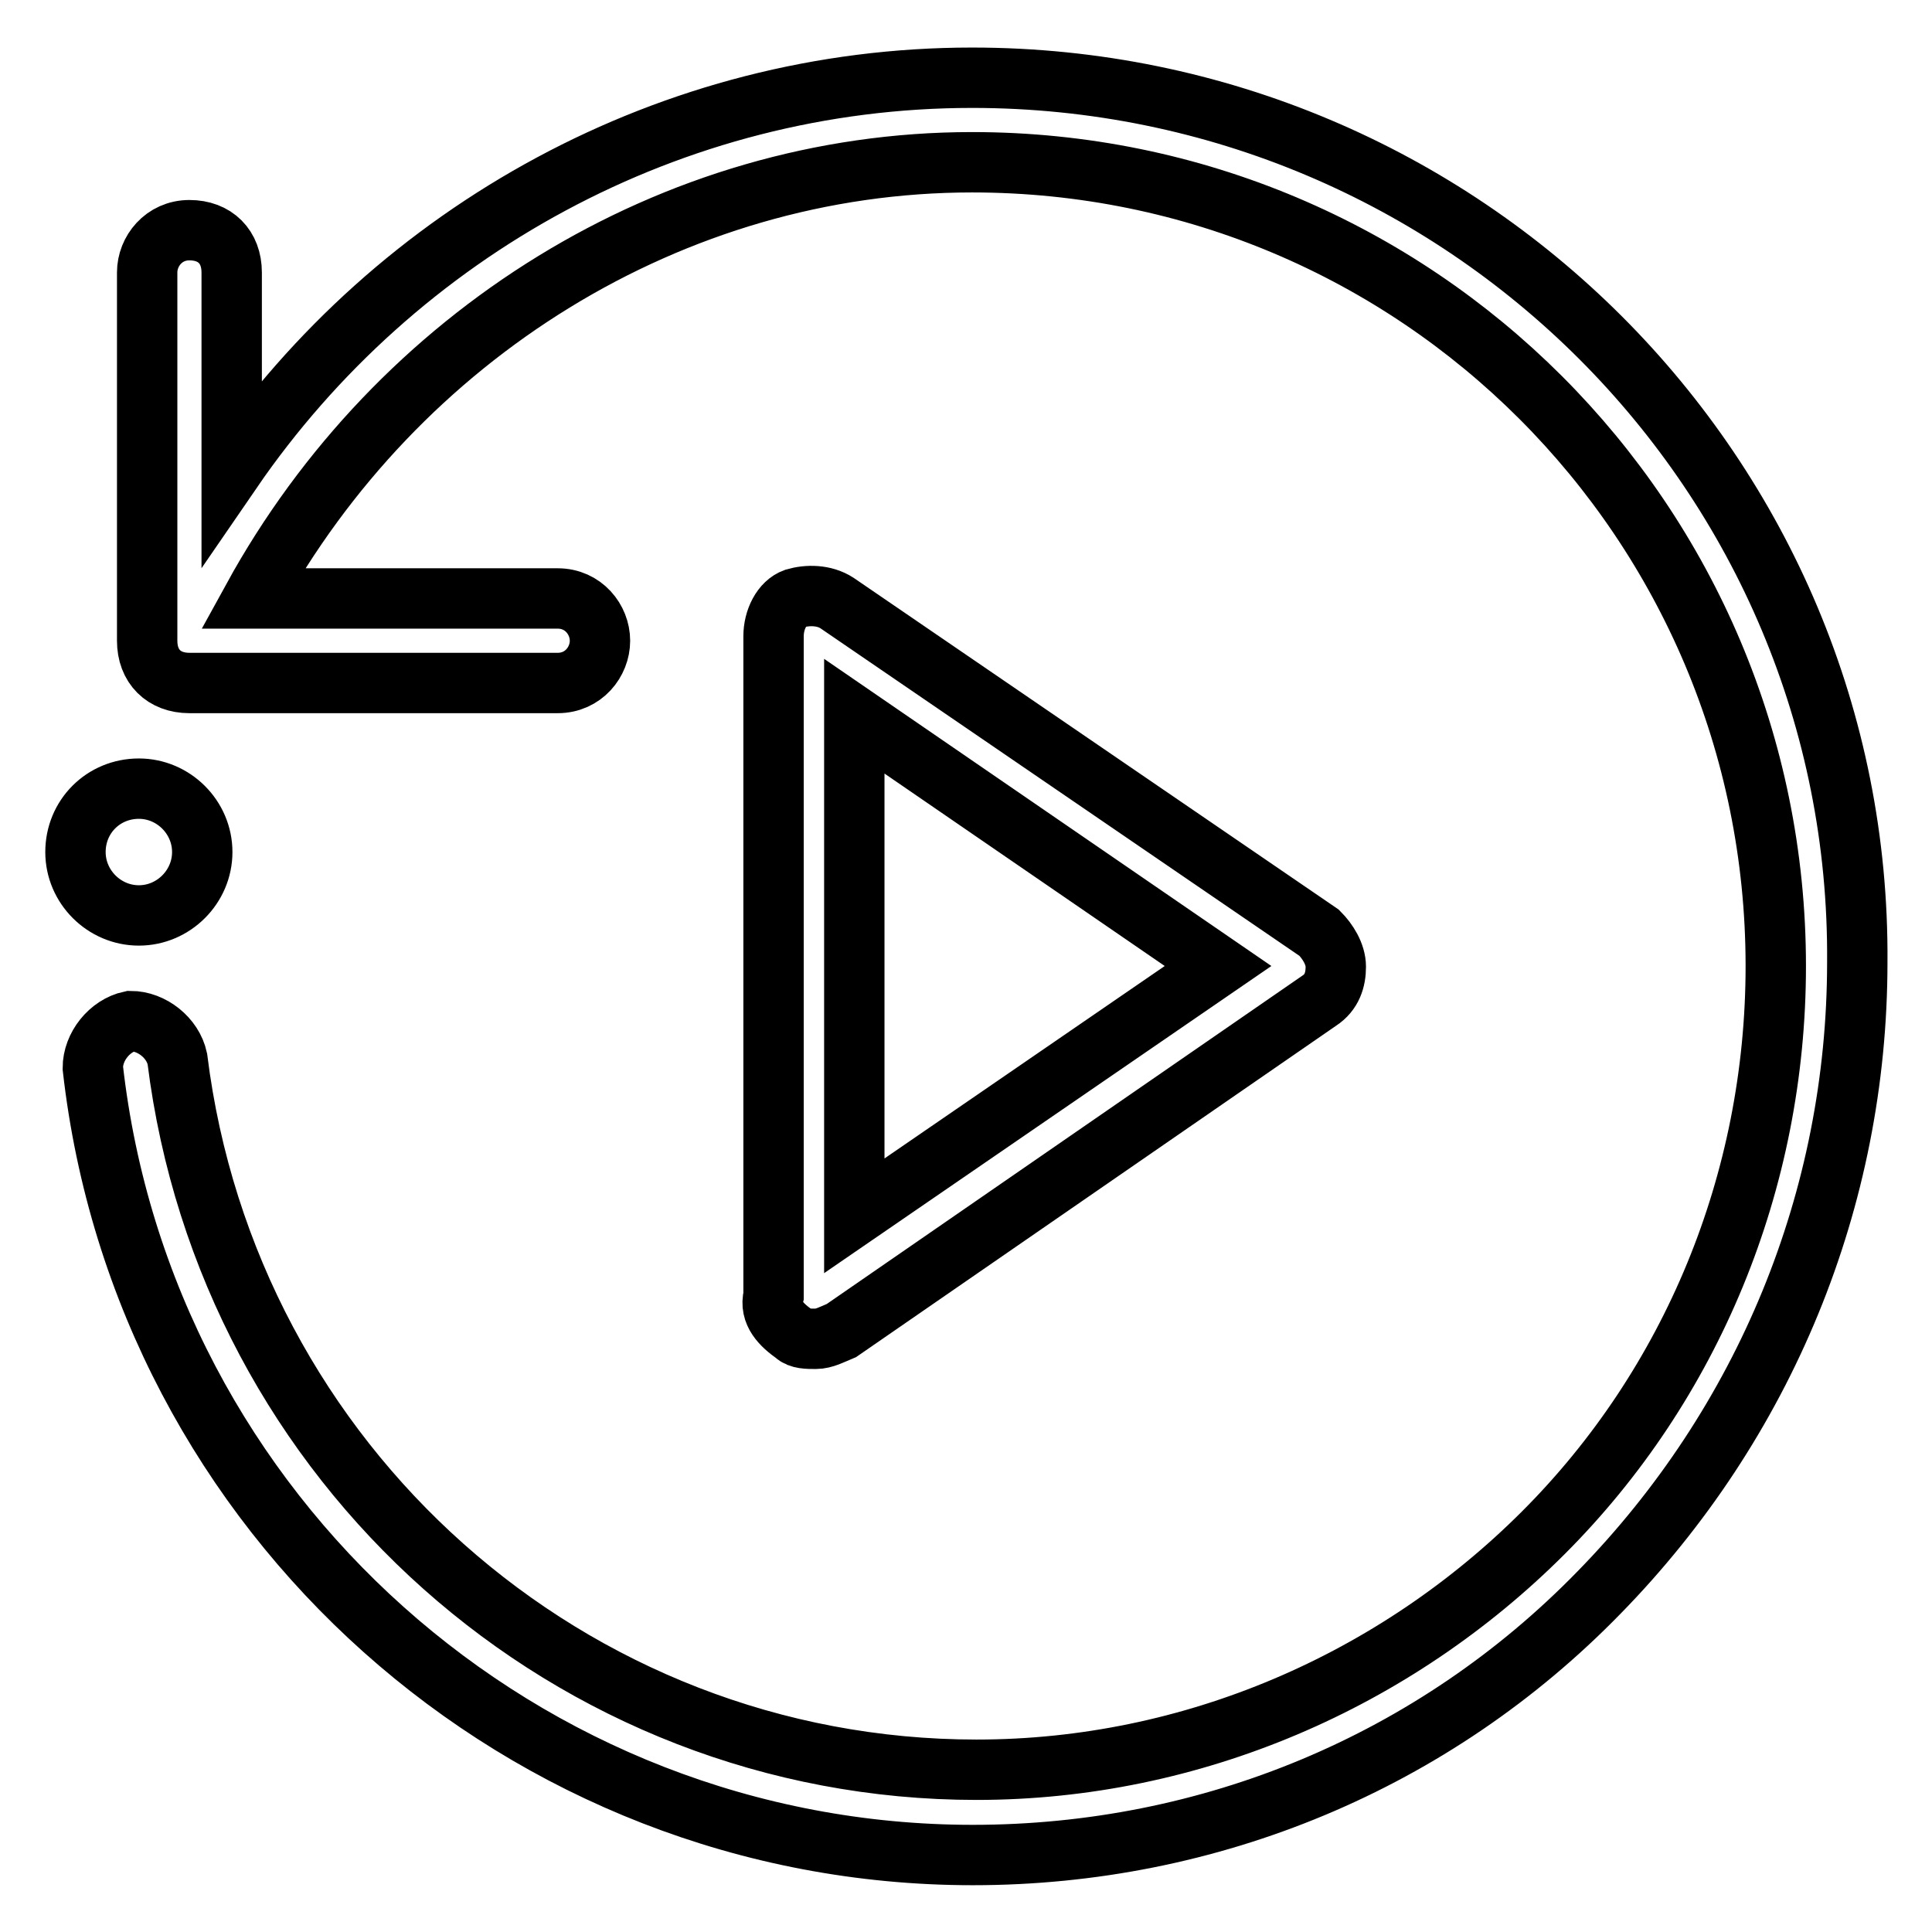
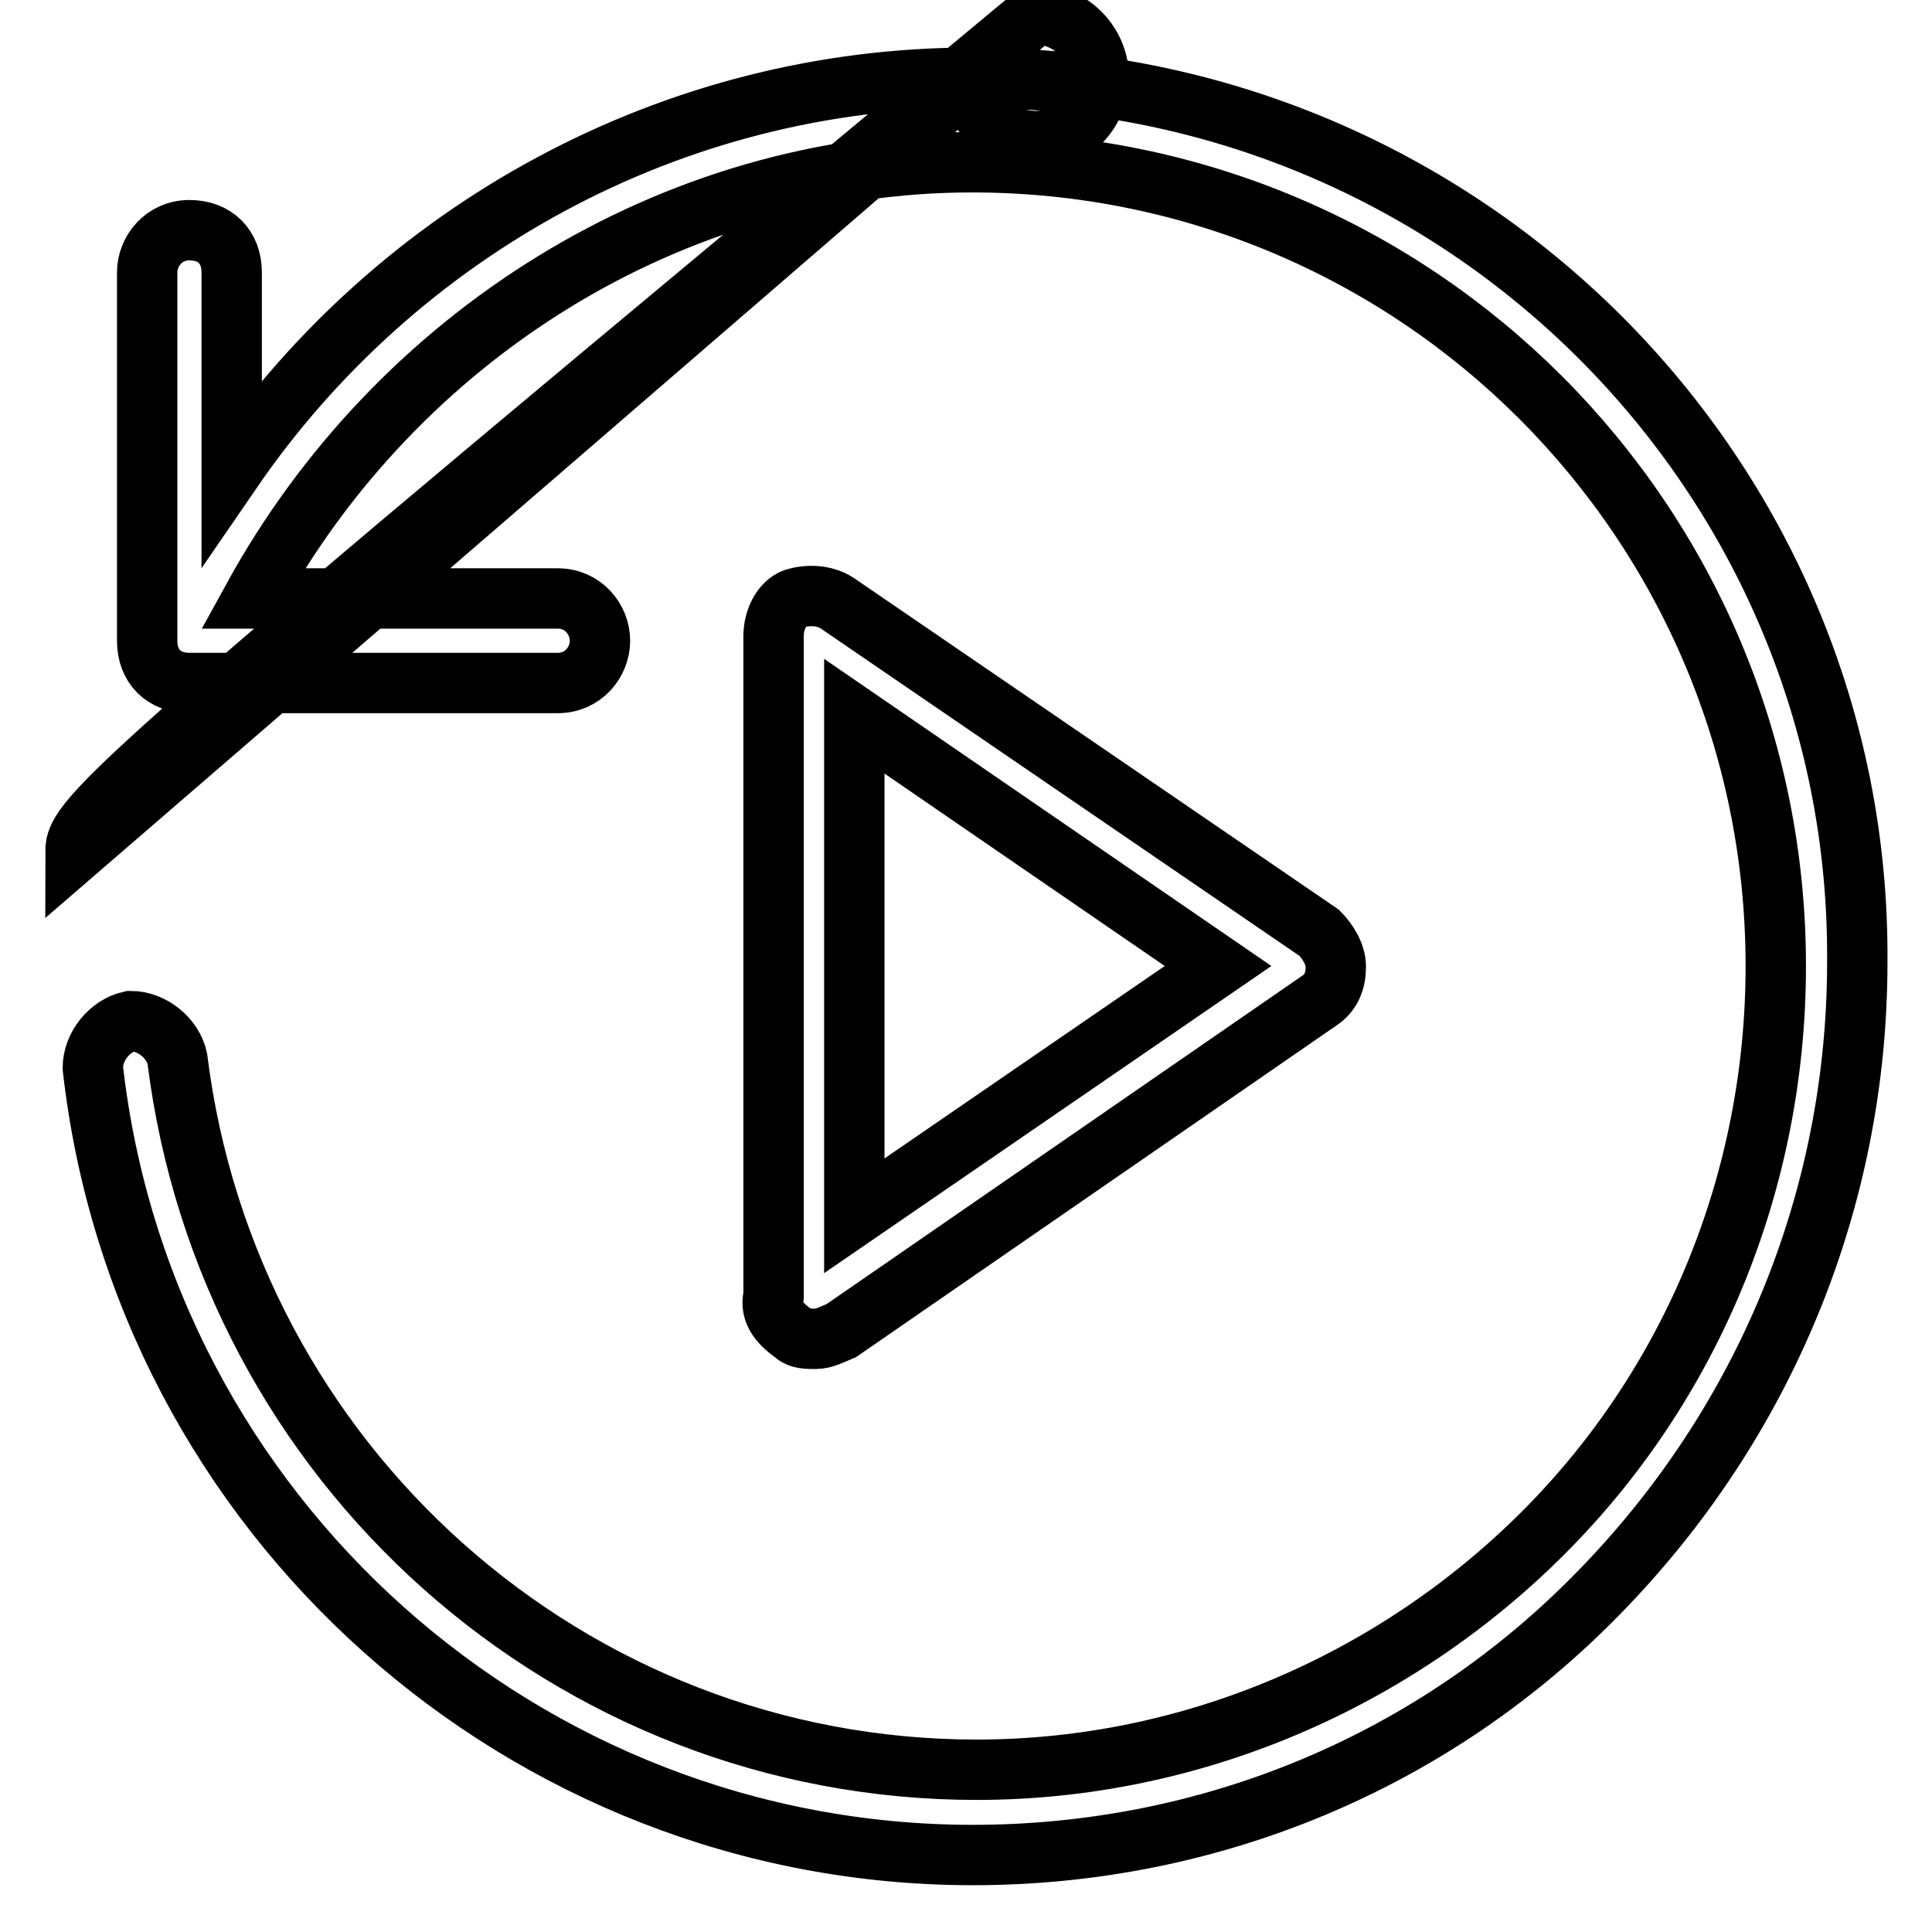
<svg xmlns="http://www.w3.org/2000/svg" version="1.1" x="0px" y="0px" viewBox="0 0 256 256" enable-background="new 0 0 256 256" xml:space="preserve">
  <g>
-     <path stroke-width="8" fill-opacity="0" stroke="#000000" d="M128.8,10.3c-39.8,0-76.2,20.2-98.1,52.1V36.1c0-3.4-2.2-5.6-5.6-5.6c-3.4,0-5.6,2.8-5.6,5.6v48.8 c0,3.4,2.2,5.6,5.6,5.6h48.8c3.4,0,5.6-2.8,5.6-5.6c0-2.8-2.2-5.6-5.6-5.6H33.5C52.6,44.5,89,21.5,128.8,21.5 c58.9,0,106.5,47.6,106.5,106.5c0,28.6-11.2,55.5-30.8,75.1c-19.6,19.6-46.5,31.4-75.1,31.4c-53.8,0-99.2-40.4-105.9-94.2 c-0.6-2.8-3.4-5-6.2-5c-2.8,0.6-5,3.4-5,6.2c6.7,59.4,57.2,104.3,116.6,104.3c31.4,0,61.1-12.3,83-34.8 c21.9-22.4,34.2-52.1,34.2-83.5C246.6,63,193.9,10.3,128.8,10.3z M10,112.9c0,4.6,3.8,8.4,8.4,8.4c4.6,0,8.4-3.8,8.4-8.4 c0,0,0,0,0,0c0-4.6-3.8-8.4-8.4-8.4C13.7,104.5,10,108.2,10,112.9C10,112.9,10,112.9,10,112.9z M105.3,176.8 c0.6,0.6,1.7,0.6,2.8,0.6c1.1,0,2.2-0.6,3.4-1.1l63.3-43.7c1.7-1.1,2.2-2.8,2.2-4.5s-1.1-3.4-2.2-4.5l-63.9-43.7 c-1.7-1.1-3.9-1.1-5.6-0.6c-1.7,0.6-2.8,2.8-2.8,5v87.4C101.9,174,103.6,175.6,105.3,176.8z M161.4,128l-48.2,33.1V94.9L161.4,128z " />
+     <path stroke-width="8" fill-opacity="0" stroke="#000000" d="M128.8,10.3c-39.8,0-76.2,20.2-98.1,52.1V36.1c0-3.4-2.2-5.6-5.6-5.6c-3.4,0-5.6,2.8-5.6,5.6v48.8 c0,3.4,2.2,5.6,5.6,5.6h48.8c3.4,0,5.6-2.8,5.6-5.6c0-2.8-2.2-5.6-5.6-5.6H33.5C52.6,44.5,89,21.5,128.8,21.5 c58.9,0,106.5,47.6,106.5,106.5c0,28.6-11.2,55.5-30.8,75.1c-19.6,19.6-46.5,31.4-75.1,31.4c-53.8,0-99.2-40.4-105.9-94.2 c-0.6-2.8-3.4-5-6.2-5c-2.8,0.6-5,3.4-5,6.2c6.7,59.4,57.2,104.3,116.6,104.3c31.4,0,61.1-12.3,83-34.8 c21.9-22.4,34.2-52.1,34.2-83.5C246.6,63,193.9,10.3,128.8,10.3z c0,4.6,3.8,8.4,8.4,8.4c4.6,0,8.4-3.8,8.4-8.4 c0,0,0,0,0,0c0-4.6-3.8-8.4-8.4-8.4C13.7,104.5,10,108.2,10,112.9C10,112.9,10,112.9,10,112.9z M105.3,176.8 c0.6,0.6,1.7,0.6,2.8,0.6c1.1,0,2.2-0.6,3.4-1.1l63.3-43.7c1.7-1.1,2.2-2.8,2.2-4.5s-1.1-3.4-2.2-4.5l-63.9-43.7 c-1.7-1.1-3.9-1.1-5.6-0.6c-1.7,0.6-2.8,2.8-2.8,5v87.4C101.9,174,103.6,175.6,105.3,176.8z M161.4,128l-48.2,33.1V94.9L161.4,128z " />
  </g>
</svg>